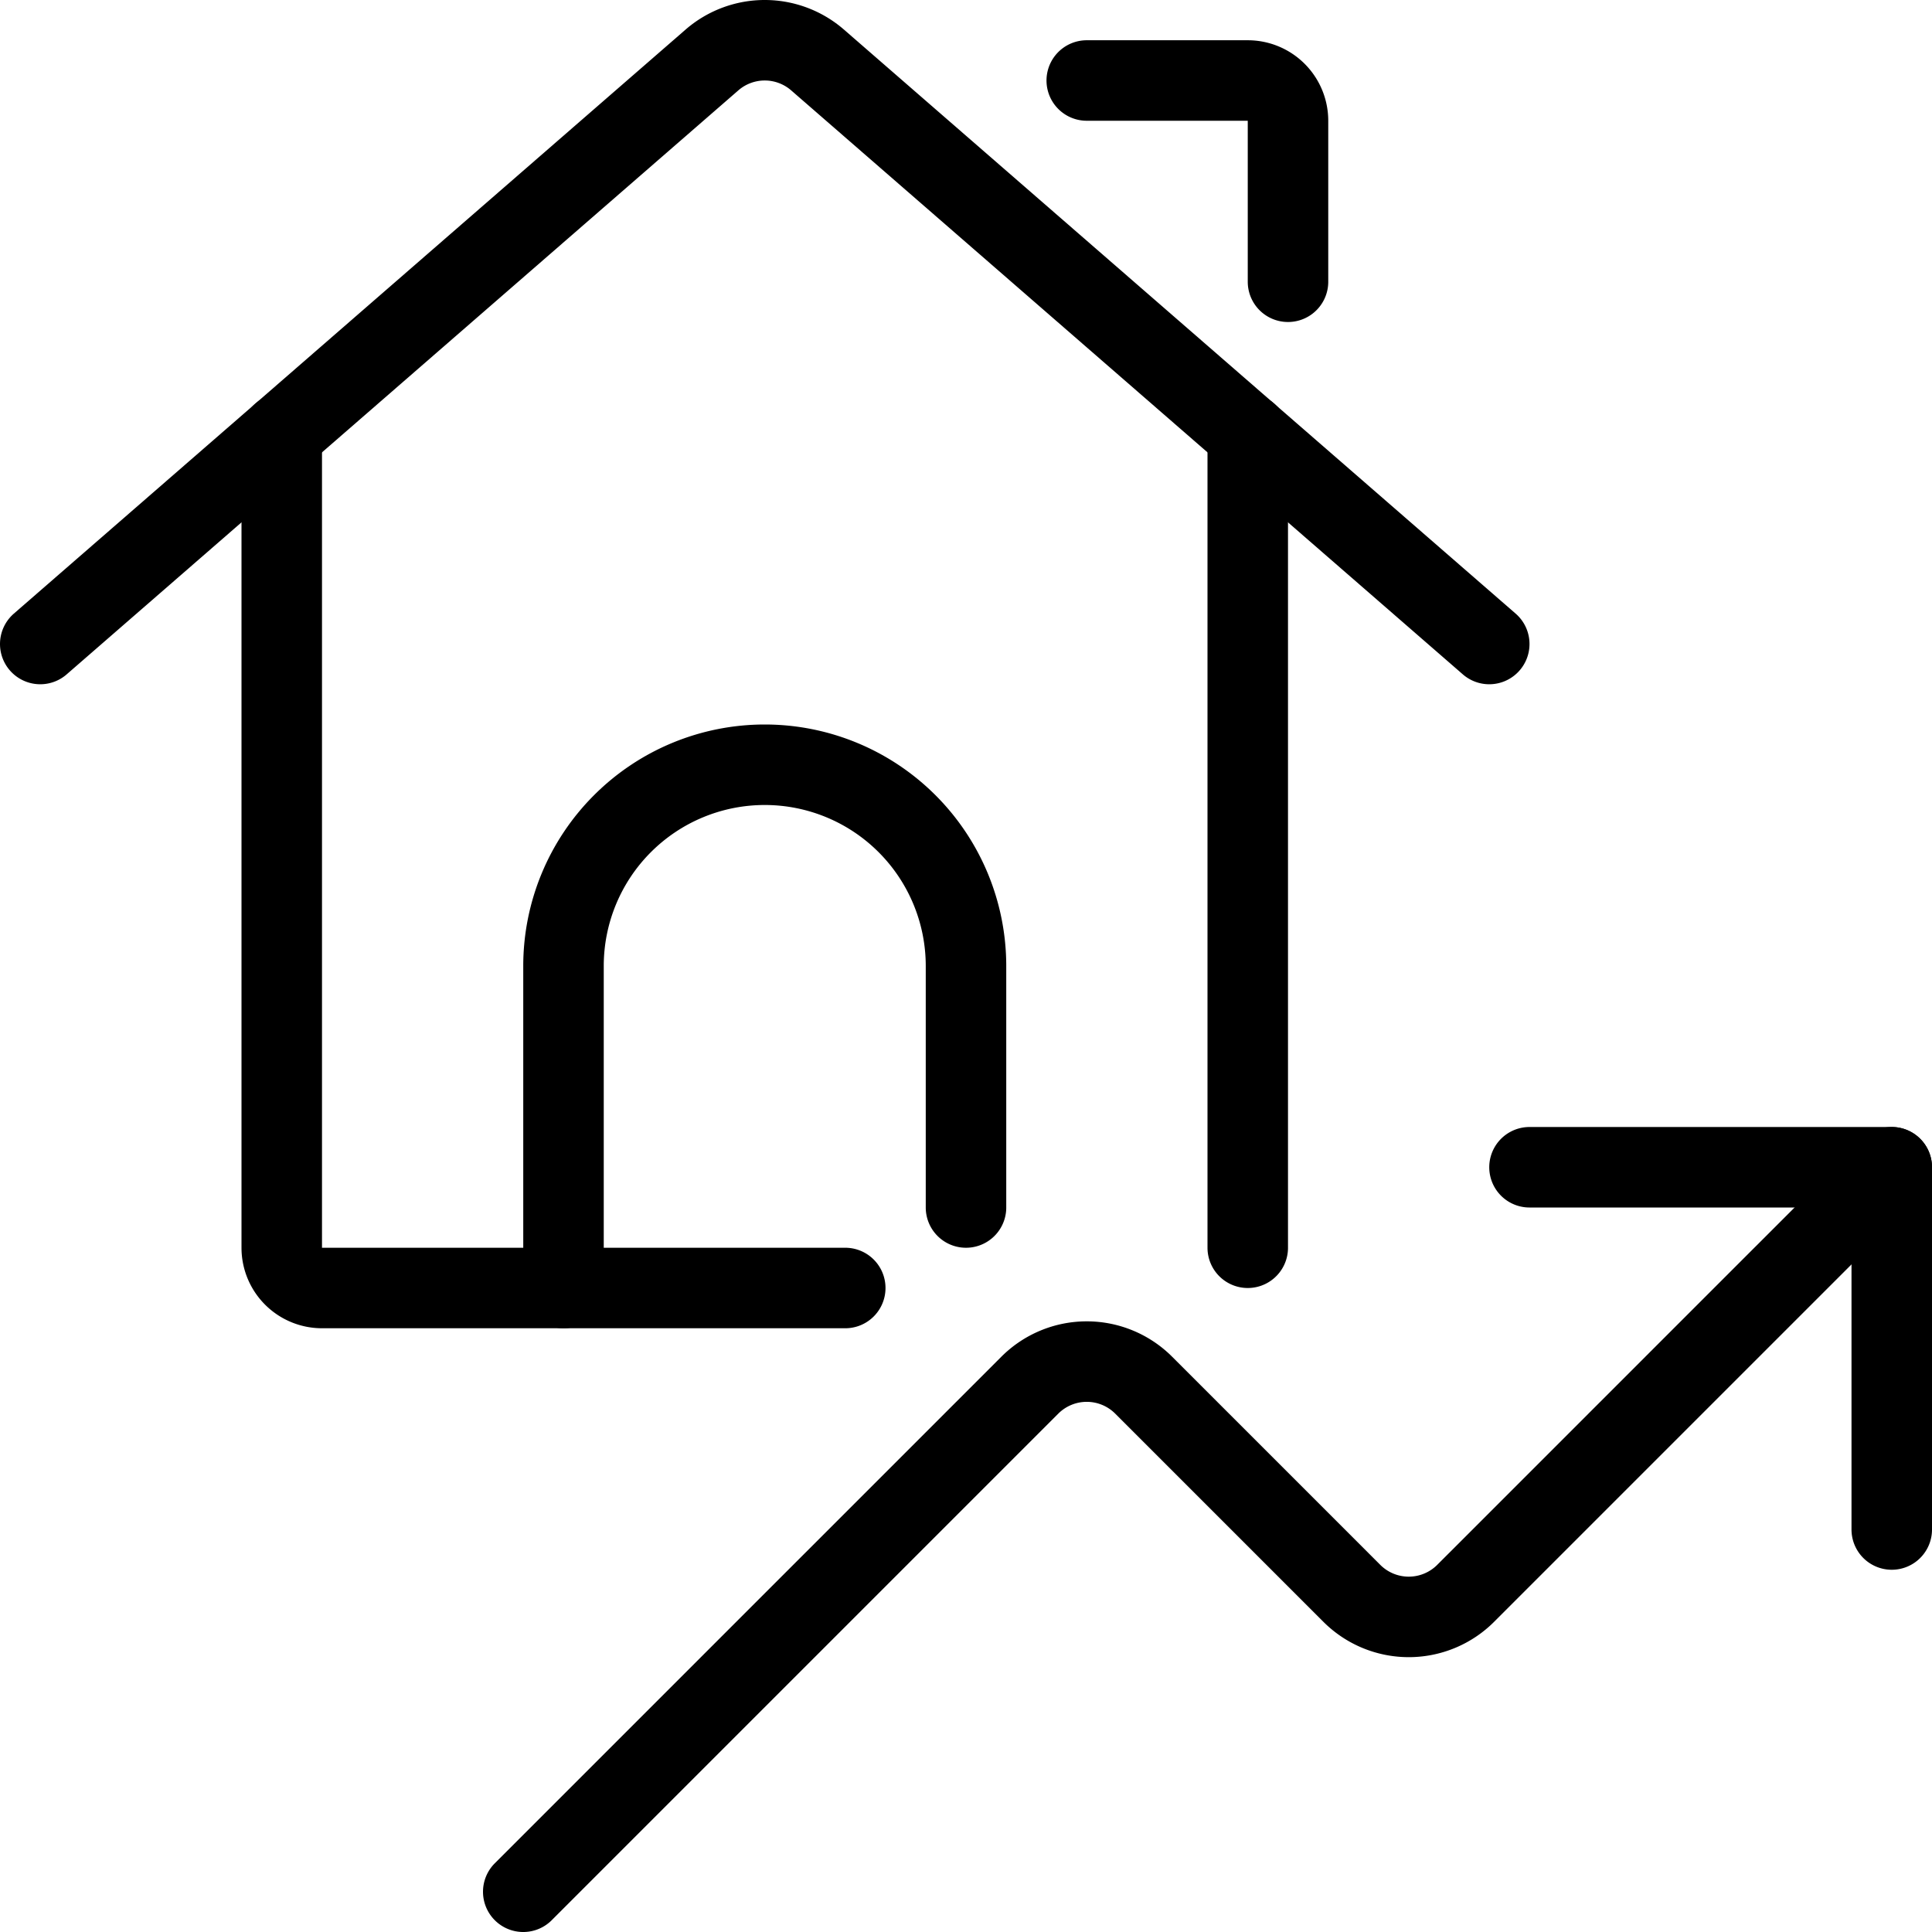
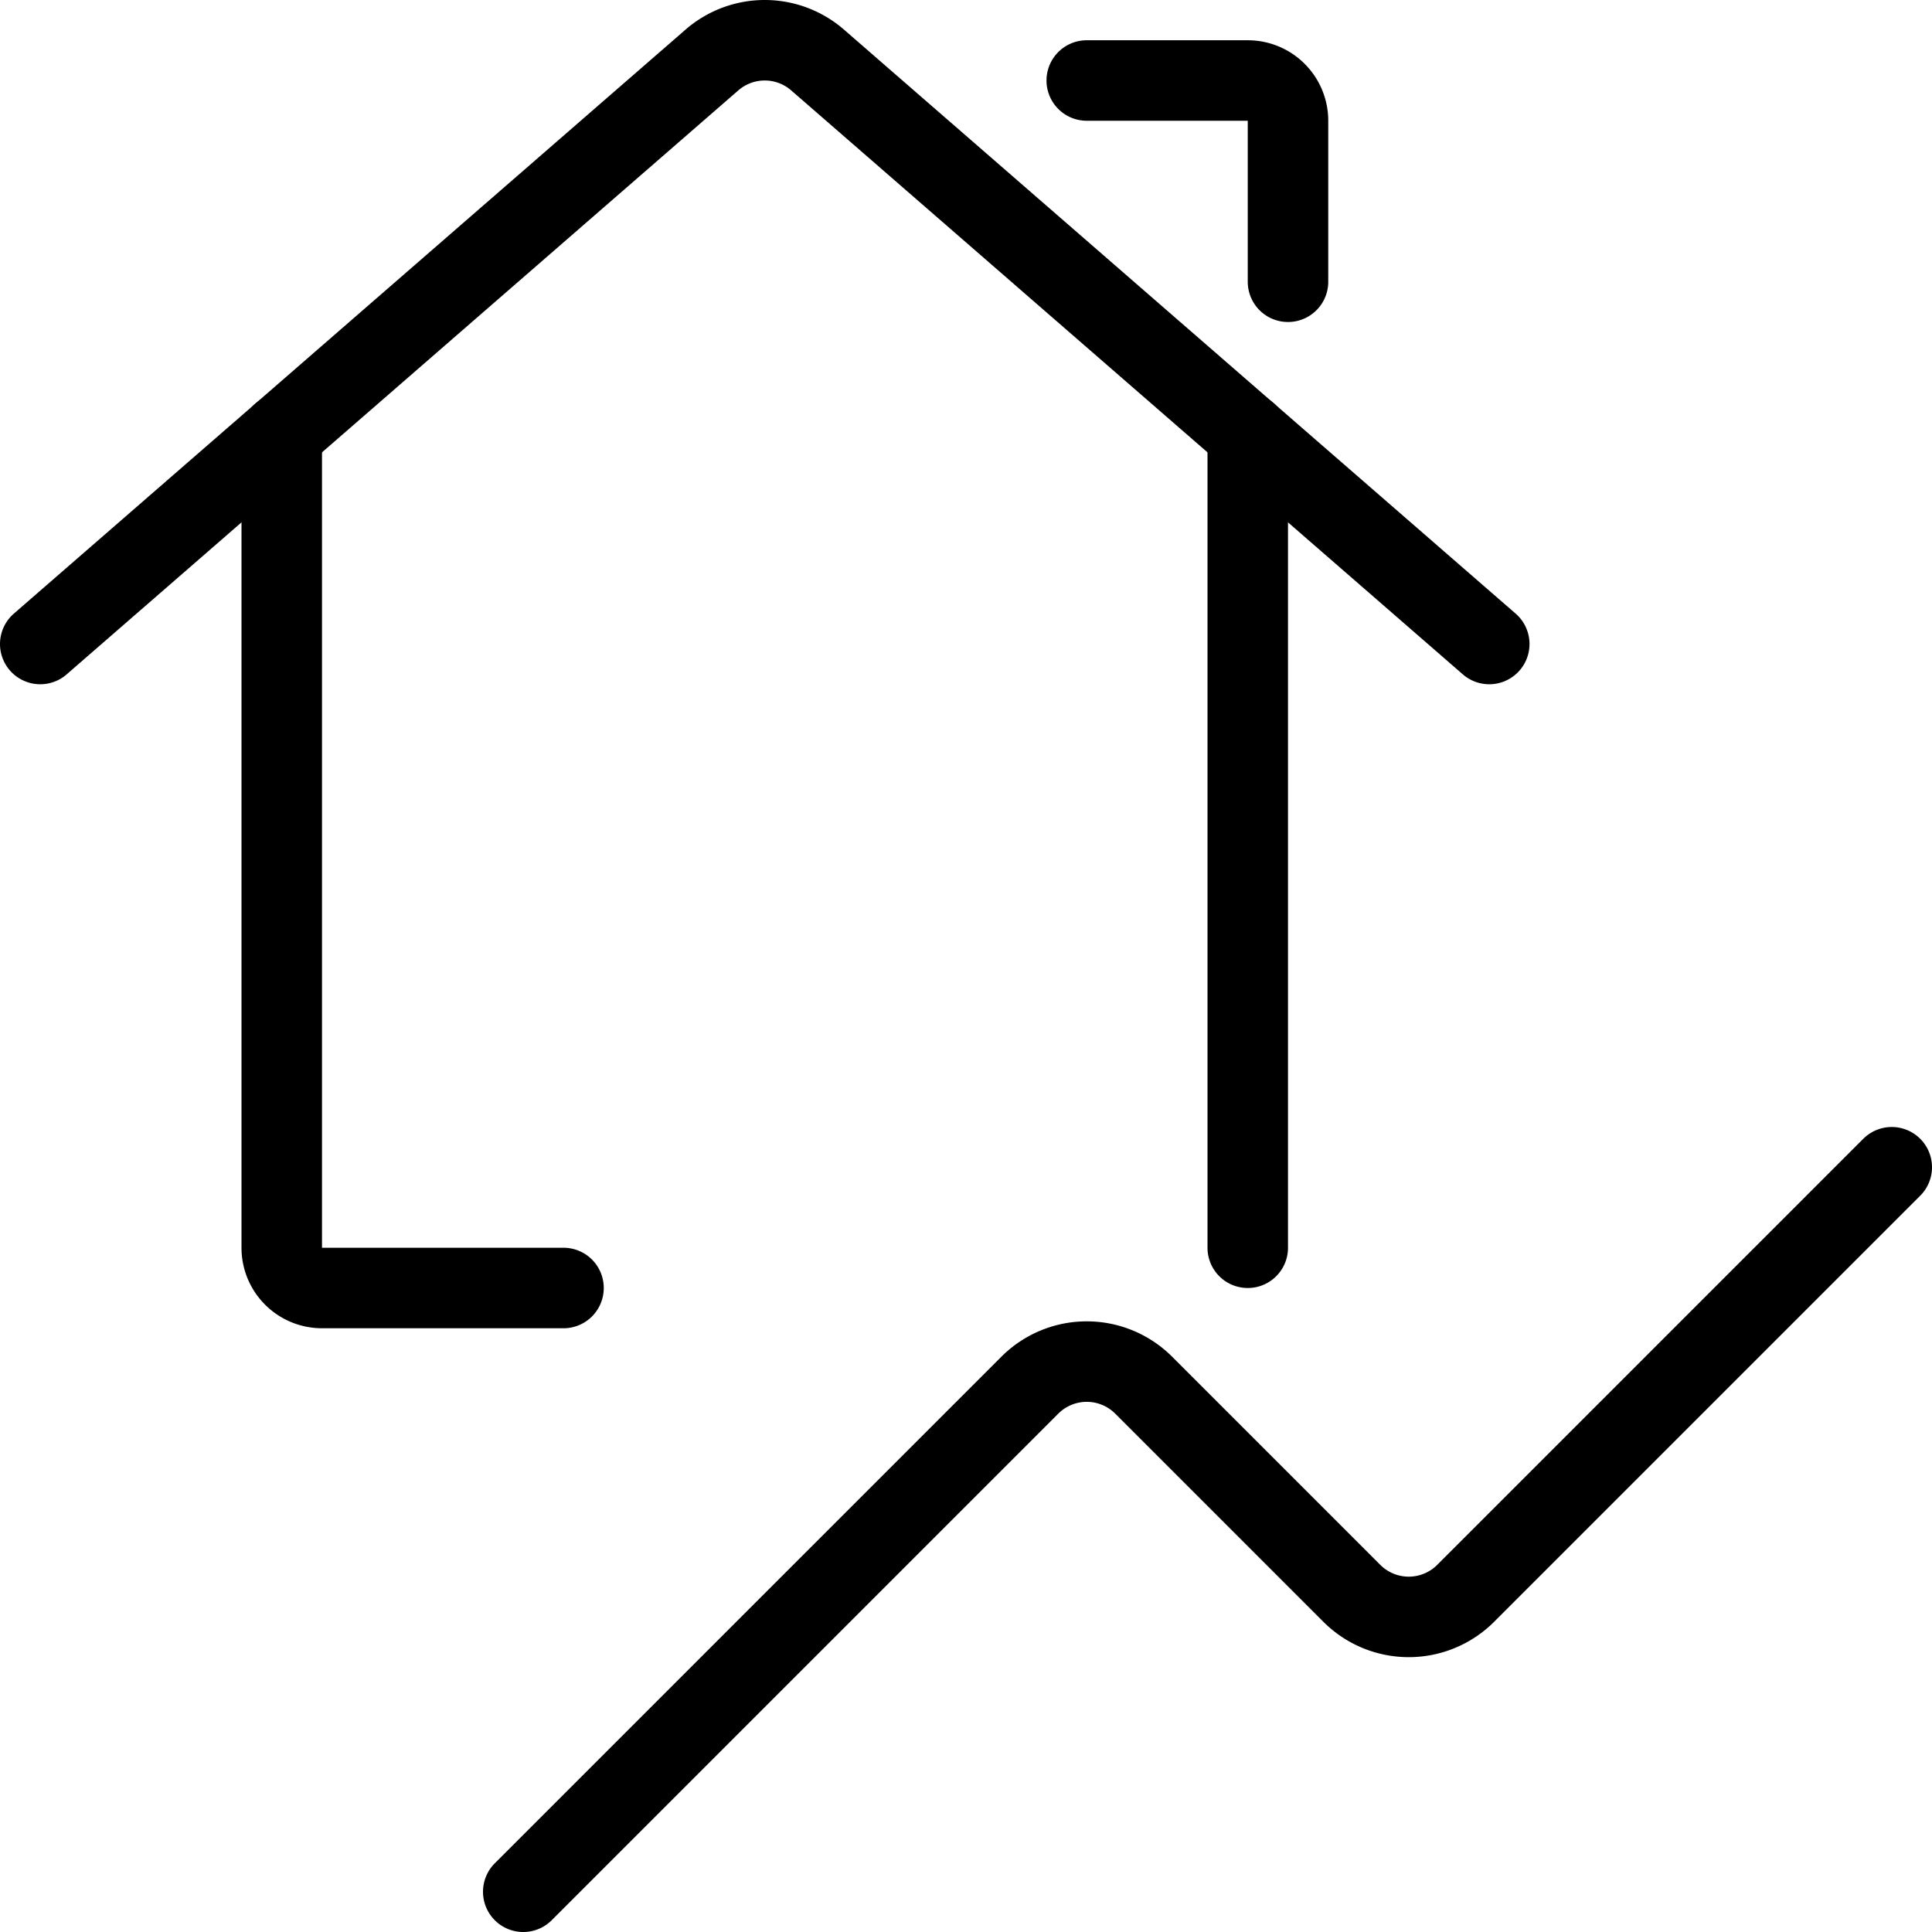
<svg xmlns="http://www.w3.org/2000/svg" viewBox="0 0 24 24" stroke="black">
  <path d="M.5 8 8.85.74a1 1 0 0 1 1.3 0L18.5 8m-5-7h2a.5.5 0 0 1 .5.5v2" fill="none" stroke-linecap="round" stroke-linejoin="round" />
  <path d="M7 16H4a.5.5 0 0 1-.5-.5V5.39m12 0V15.5m8-1-5.29 5.29a1 1 0 0 1-1.42 0l-2.58-2.58a1 1 0 0 0-1.42 0L6.5 23.5" fill="none" stroke-linecap="round" stroke-linejoin="round" />
-   <path d="M23.5 19v-4.5H19M10.5 16H7v-4a2.5 2.5 0 0 1 5 0v3" fill="none" stroke-linecap="round" stroke-linejoin="round" />
</svg>